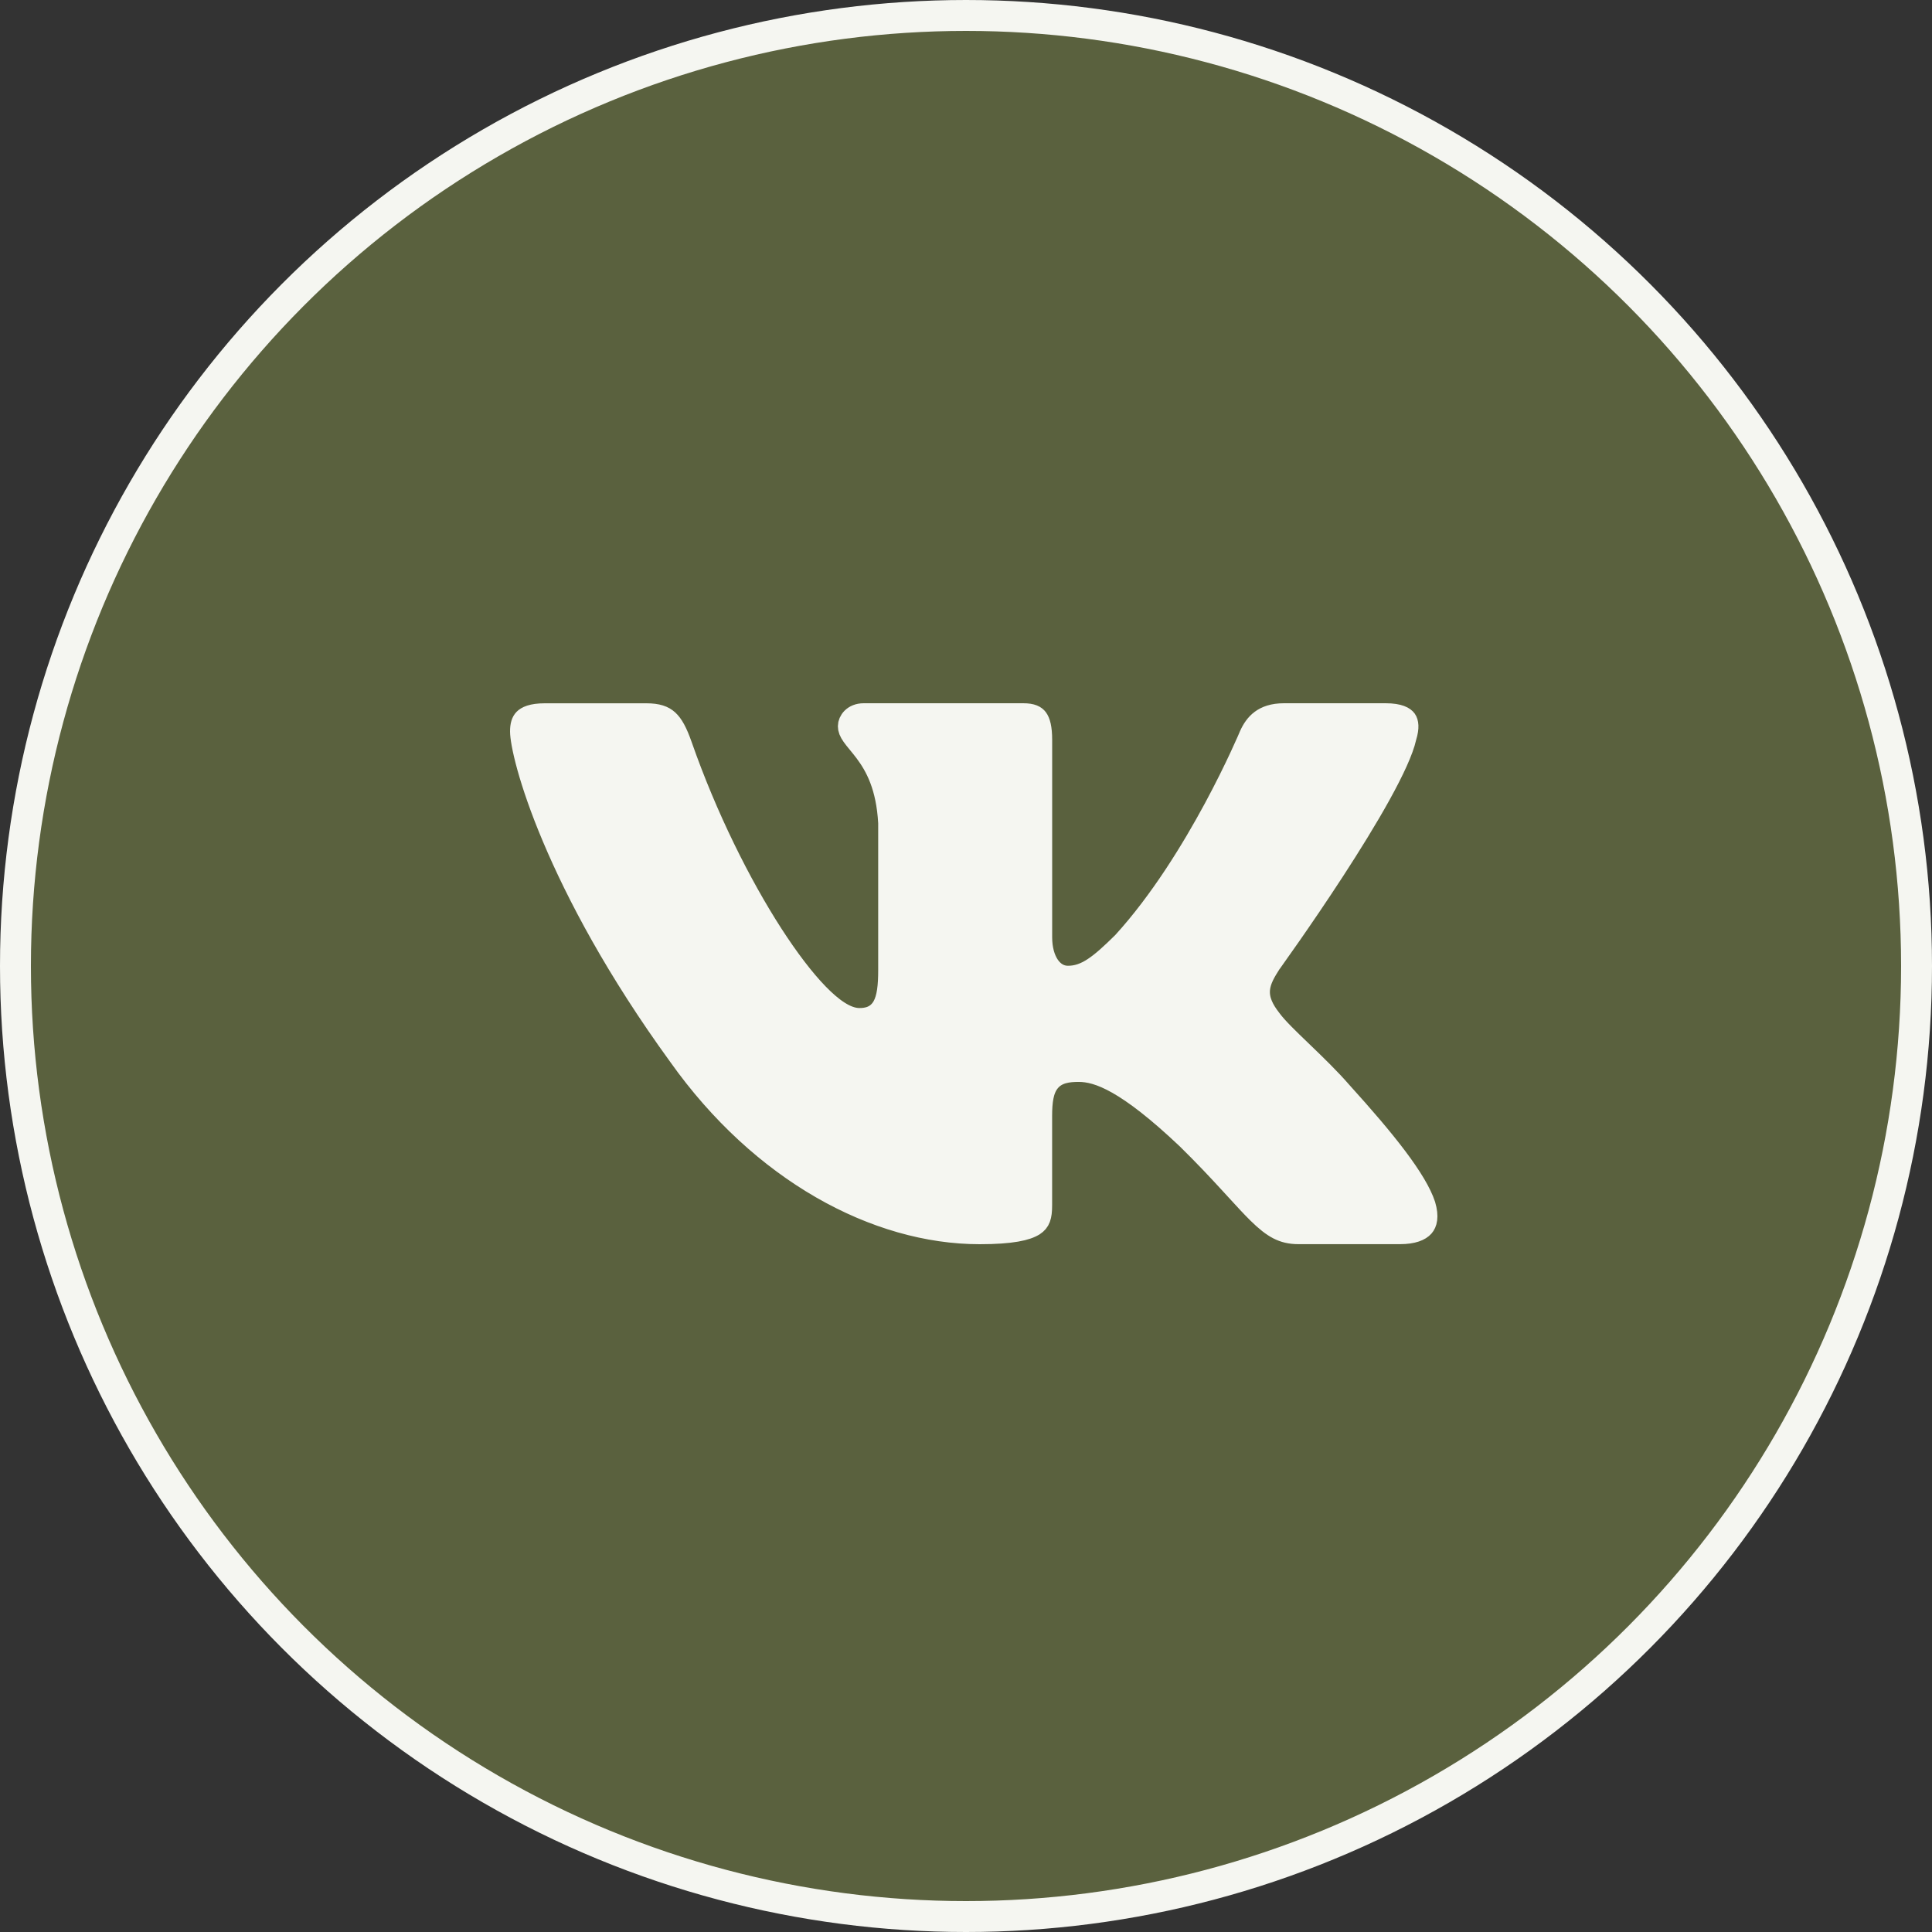
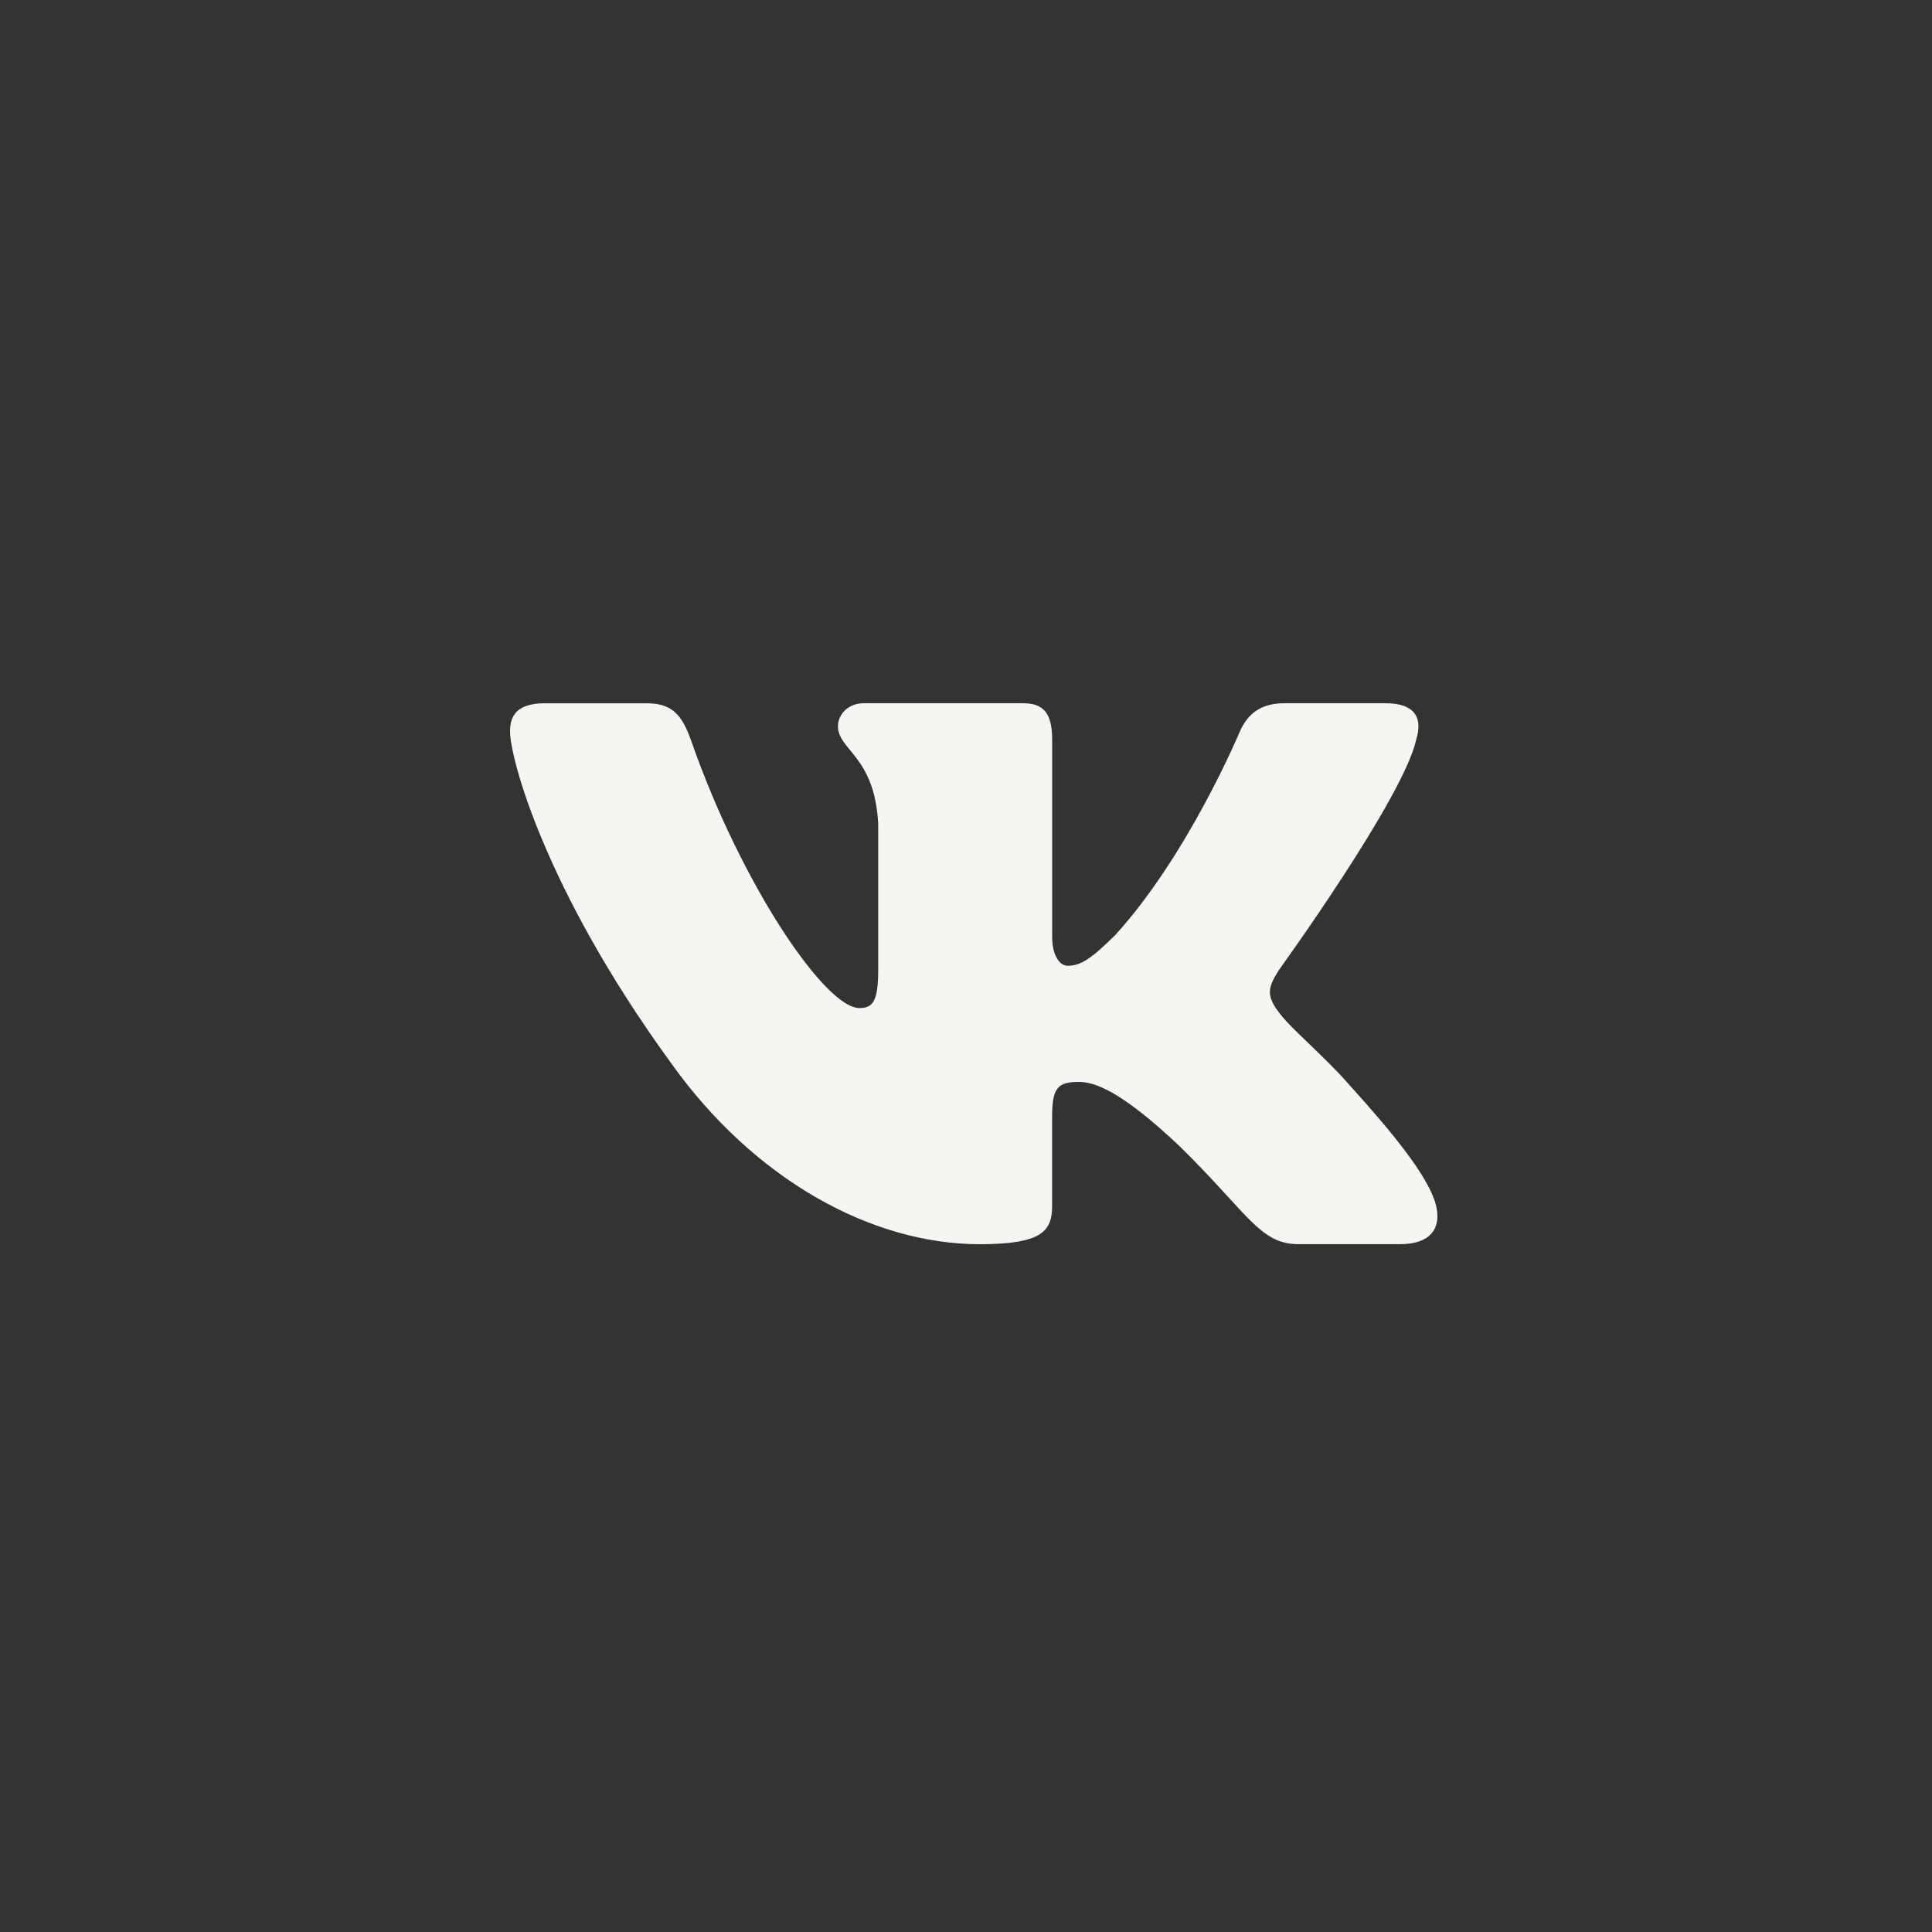
<svg xmlns="http://www.w3.org/2000/svg" width="125" height="125" viewBox="0 0 125 125" fill="none">
  <rect x="0" y="0" width="125" height="125" fill="#333333" stroke="none" />
-   <circle cx="62.5" cy="62.5" r="61.5" fill="#5A613E" stroke="#F5F6F1" stroke-width="2" />
  <path d="M90.907 47.65L90.898 47.679L90.892 47.708C90.71 48.53 90.106 49.841 89.237 51.41C88.382 52.954 87.315 54.673 86.268 56.283C85.222 57.892 84.2 59.386 83.44 60.477C83.147 60.898 82.893 61.258 82.692 61.542L82.654 61.505L82.157 62.29L82.15 62.303C81.829 62.809 81.472 63.374 81.419 64.013C81.362 64.717 81.669 65.347 82.194 66.015C82.581 66.54 83.343 67.273 84.129 68.029L84.219 68.116C85.075 68.94 86.005 69.838 86.745 70.695L86.751 70.701L86.757 70.708C88.162 72.26 89.381 73.677 90.318 74.922C91.262 76.177 91.876 77.202 92.133 77.982C92.359 78.751 92.219 79.127 92.054 79.315C91.861 79.535 91.423 79.747 90.576 79.747H84.013C83.497 79.747 83.101 79.648 82.726 79.455C82.335 79.254 81.933 78.934 81.427 78.436C81.016 78.031 80.567 77.54 80.016 76.939C79.885 76.796 79.749 76.647 79.605 76.491C78.868 75.688 77.978 74.736 76.852 73.631L76.852 73.631L76.842 73.621C72.932 69.922 71.073 69.249 69.79 69.249C69.118 69.249 68.358 69.326 67.856 69.939C67.618 70.229 67.491 70.578 67.419 70.943C67.347 71.306 67.322 71.73 67.322 72.21V77.992C67.322 78.716 67.203 79.002 66.88 79.215C66.435 79.509 65.472 79.75 63.386 79.75C56.719 79.75 49.291 75.766 43.975 68.271L43.975 68.271L43.97 68.264C39.934 62.71 37.372 57.842 35.821 54.164C35.045 52.325 34.524 50.786 34.197 49.61C33.865 48.413 33.75 47.644 33.75 47.323C33.75 46.927 33.831 46.71 33.958 46.58C34.086 46.449 34.41 46.253 35.252 46.253H41.815C42.542 46.253 42.912 46.406 43.173 46.642C43.471 46.911 43.735 47.382 44.041 48.256C45.667 52.903 47.849 57.26 49.915 60.466C50.947 62.066 51.963 63.401 52.88 64.345C53.339 64.817 53.789 65.209 54.22 65.487C54.638 65.757 55.112 65.97 55.601 65.97C55.857 65.97 56.158 65.943 56.449 65.814C56.761 65.676 57.005 65.446 57.178 65.139C57.485 64.594 57.569 63.794 57.569 62.762V53.269V53.248L57.568 53.228C57.438 50.878 56.726 49.554 56.025 48.618C55.867 48.407 55.711 48.218 55.576 48.053L55.552 48.024C55.406 47.847 55.292 47.706 55.198 47.572C55.018 47.317 54.961 47.154 54.961 46.982C54.961 46.691 55.236 46.25 55.882 46.25H66.2C66.769 46.25 66.964 46.394 67.062 46.524C67.201 46.706 67.325 47.086 67.325 47.87V60.642C67.325 62.157 68.041 63.235 69.096 63.235C70.282 63.235 71.192 62.504 72.68 61.034L72.694 61.02L72.707 61.006C75.133 58.347 77.184 54.99 78.622 52.322C79.343 50.983 79.915 49.808 80.306 48.967C80.502 48.547 80.654 48.209 80.756 47.976C80.807 47.859 80.847 47.768 80.873 47.706L80.903 47.635L80.911 47.617L80.911 47.617C81.088 47.217 81.314 46.887 81.627 46.655C81.932 46.428 82.378 46.25 83.076 46.25H89.642C90.543 46.25 90.833 46.481 90.923 46.607C91.019 46.743 91.093 47.045 90.907 47.65Z" fill="#F5F6F1" stroke="#F5F6F1" stroke-width="1.5" />
</svg>